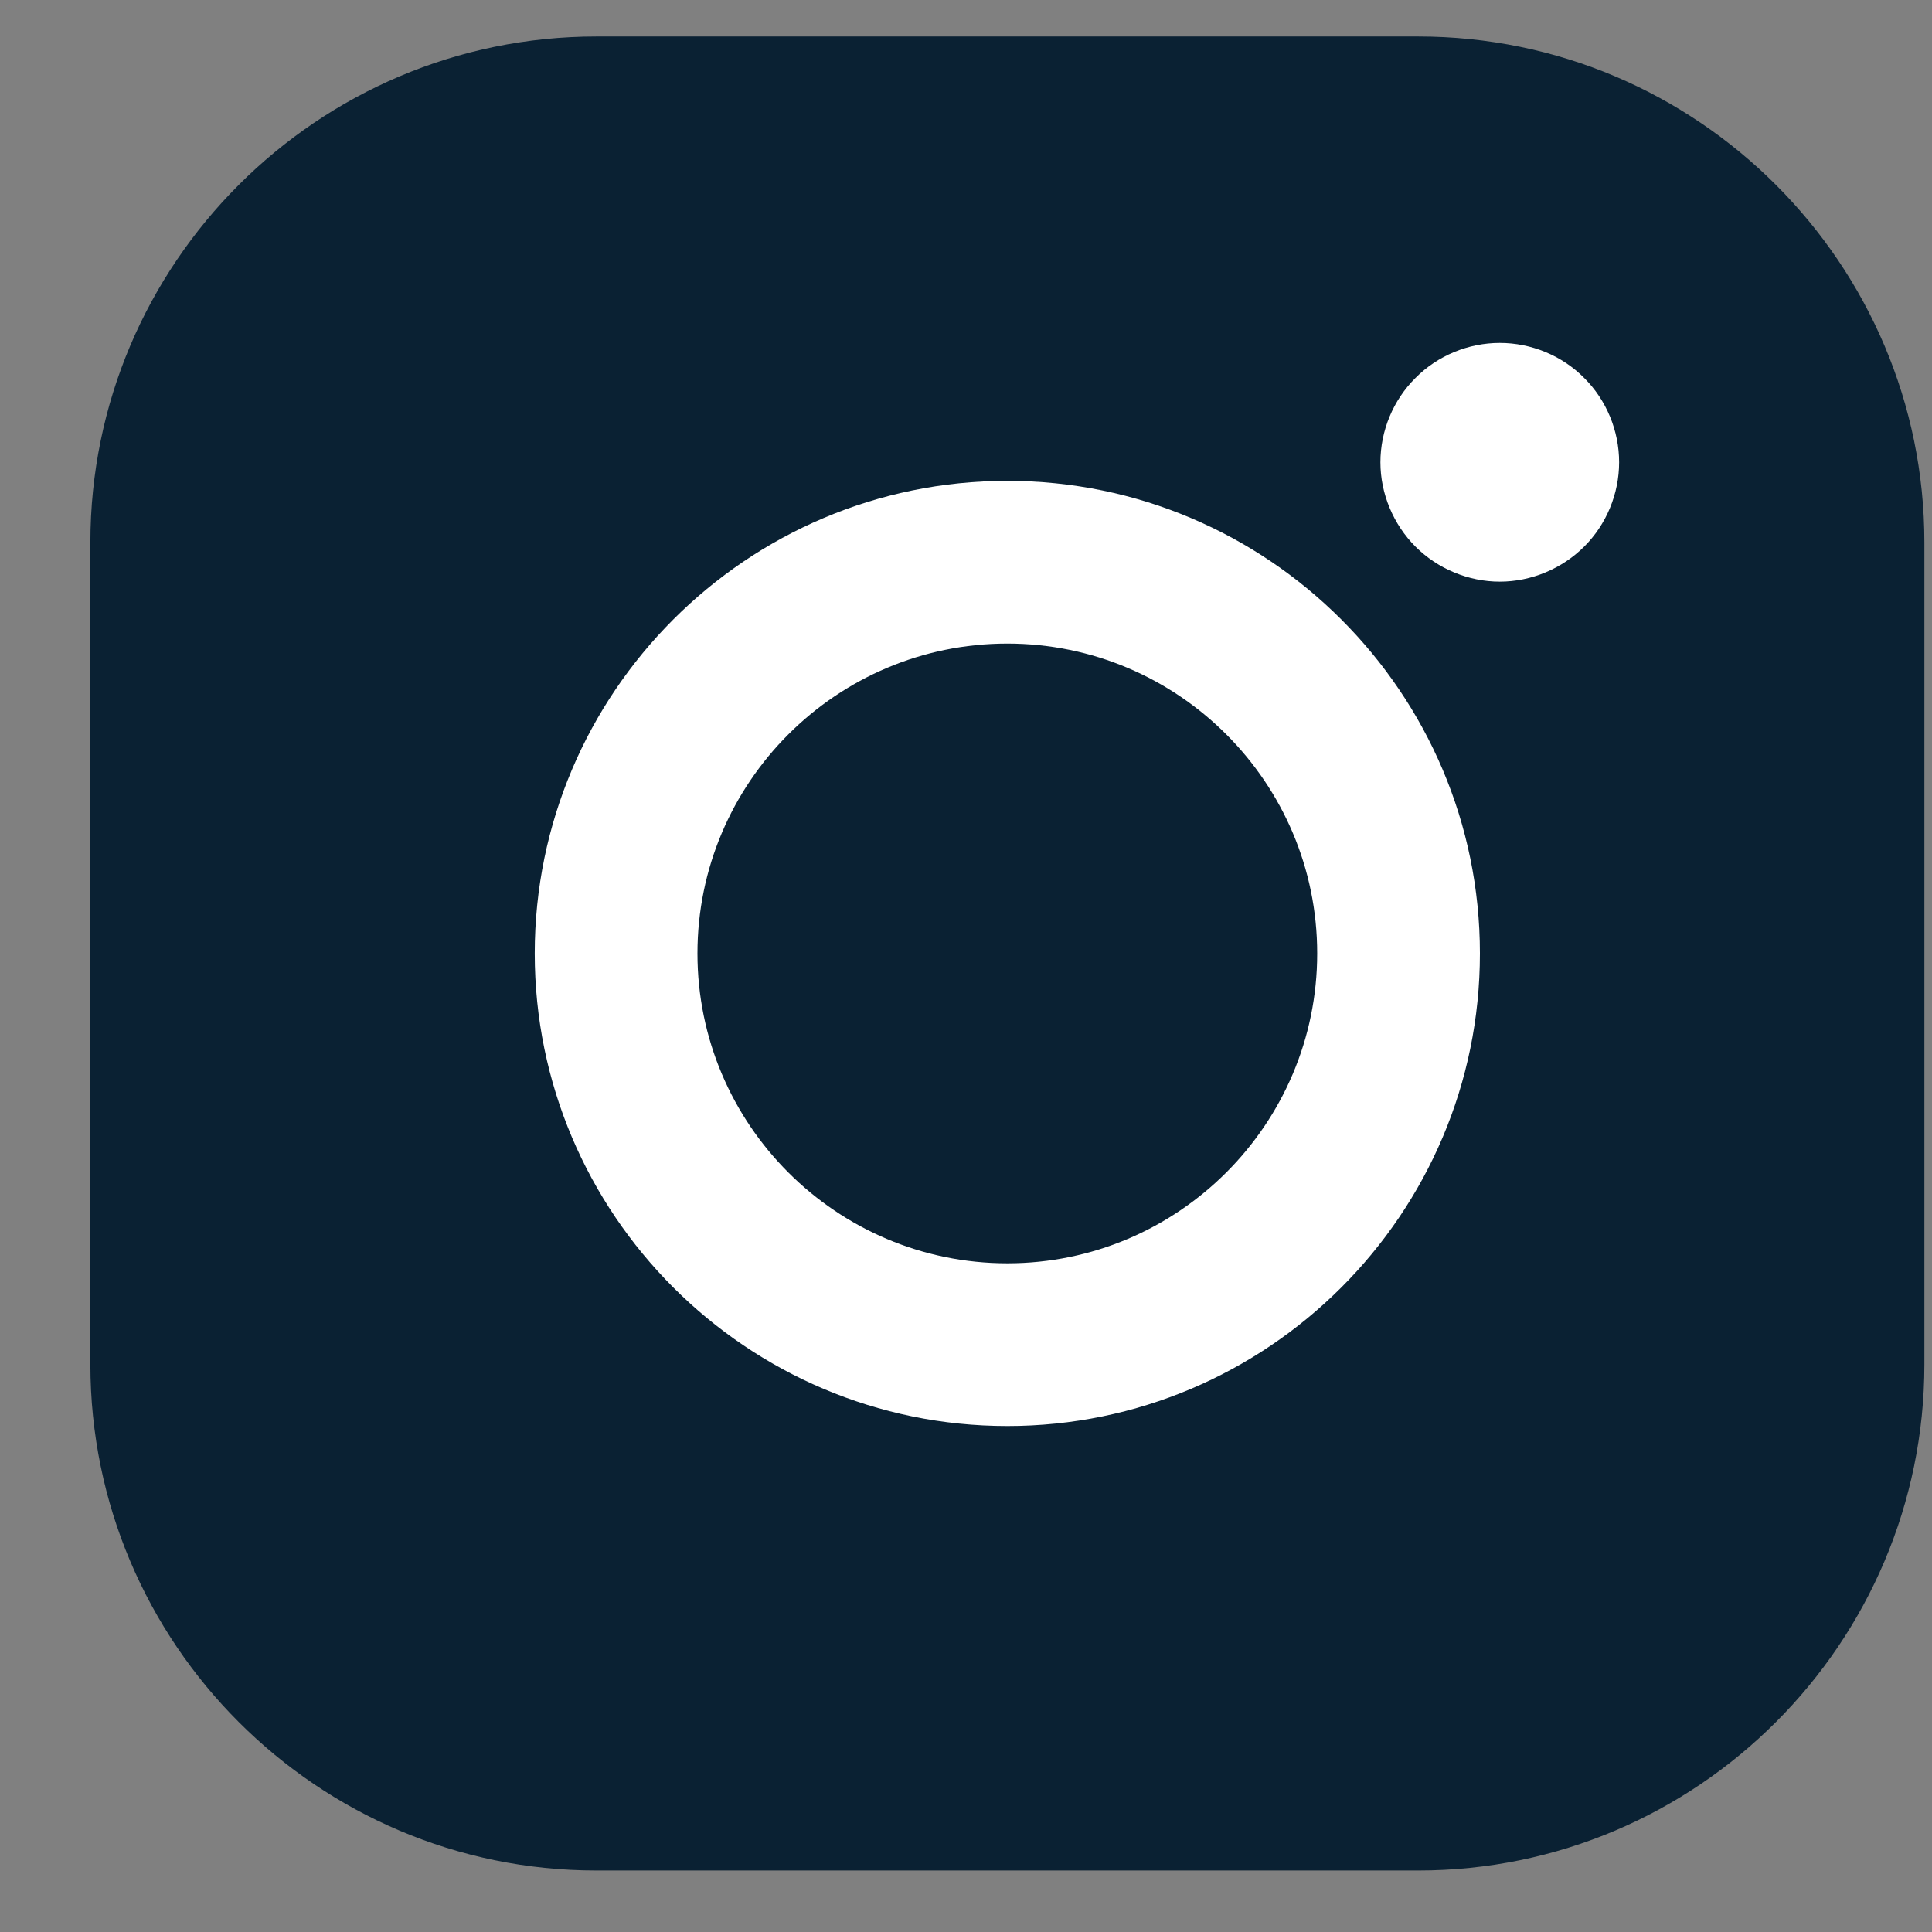
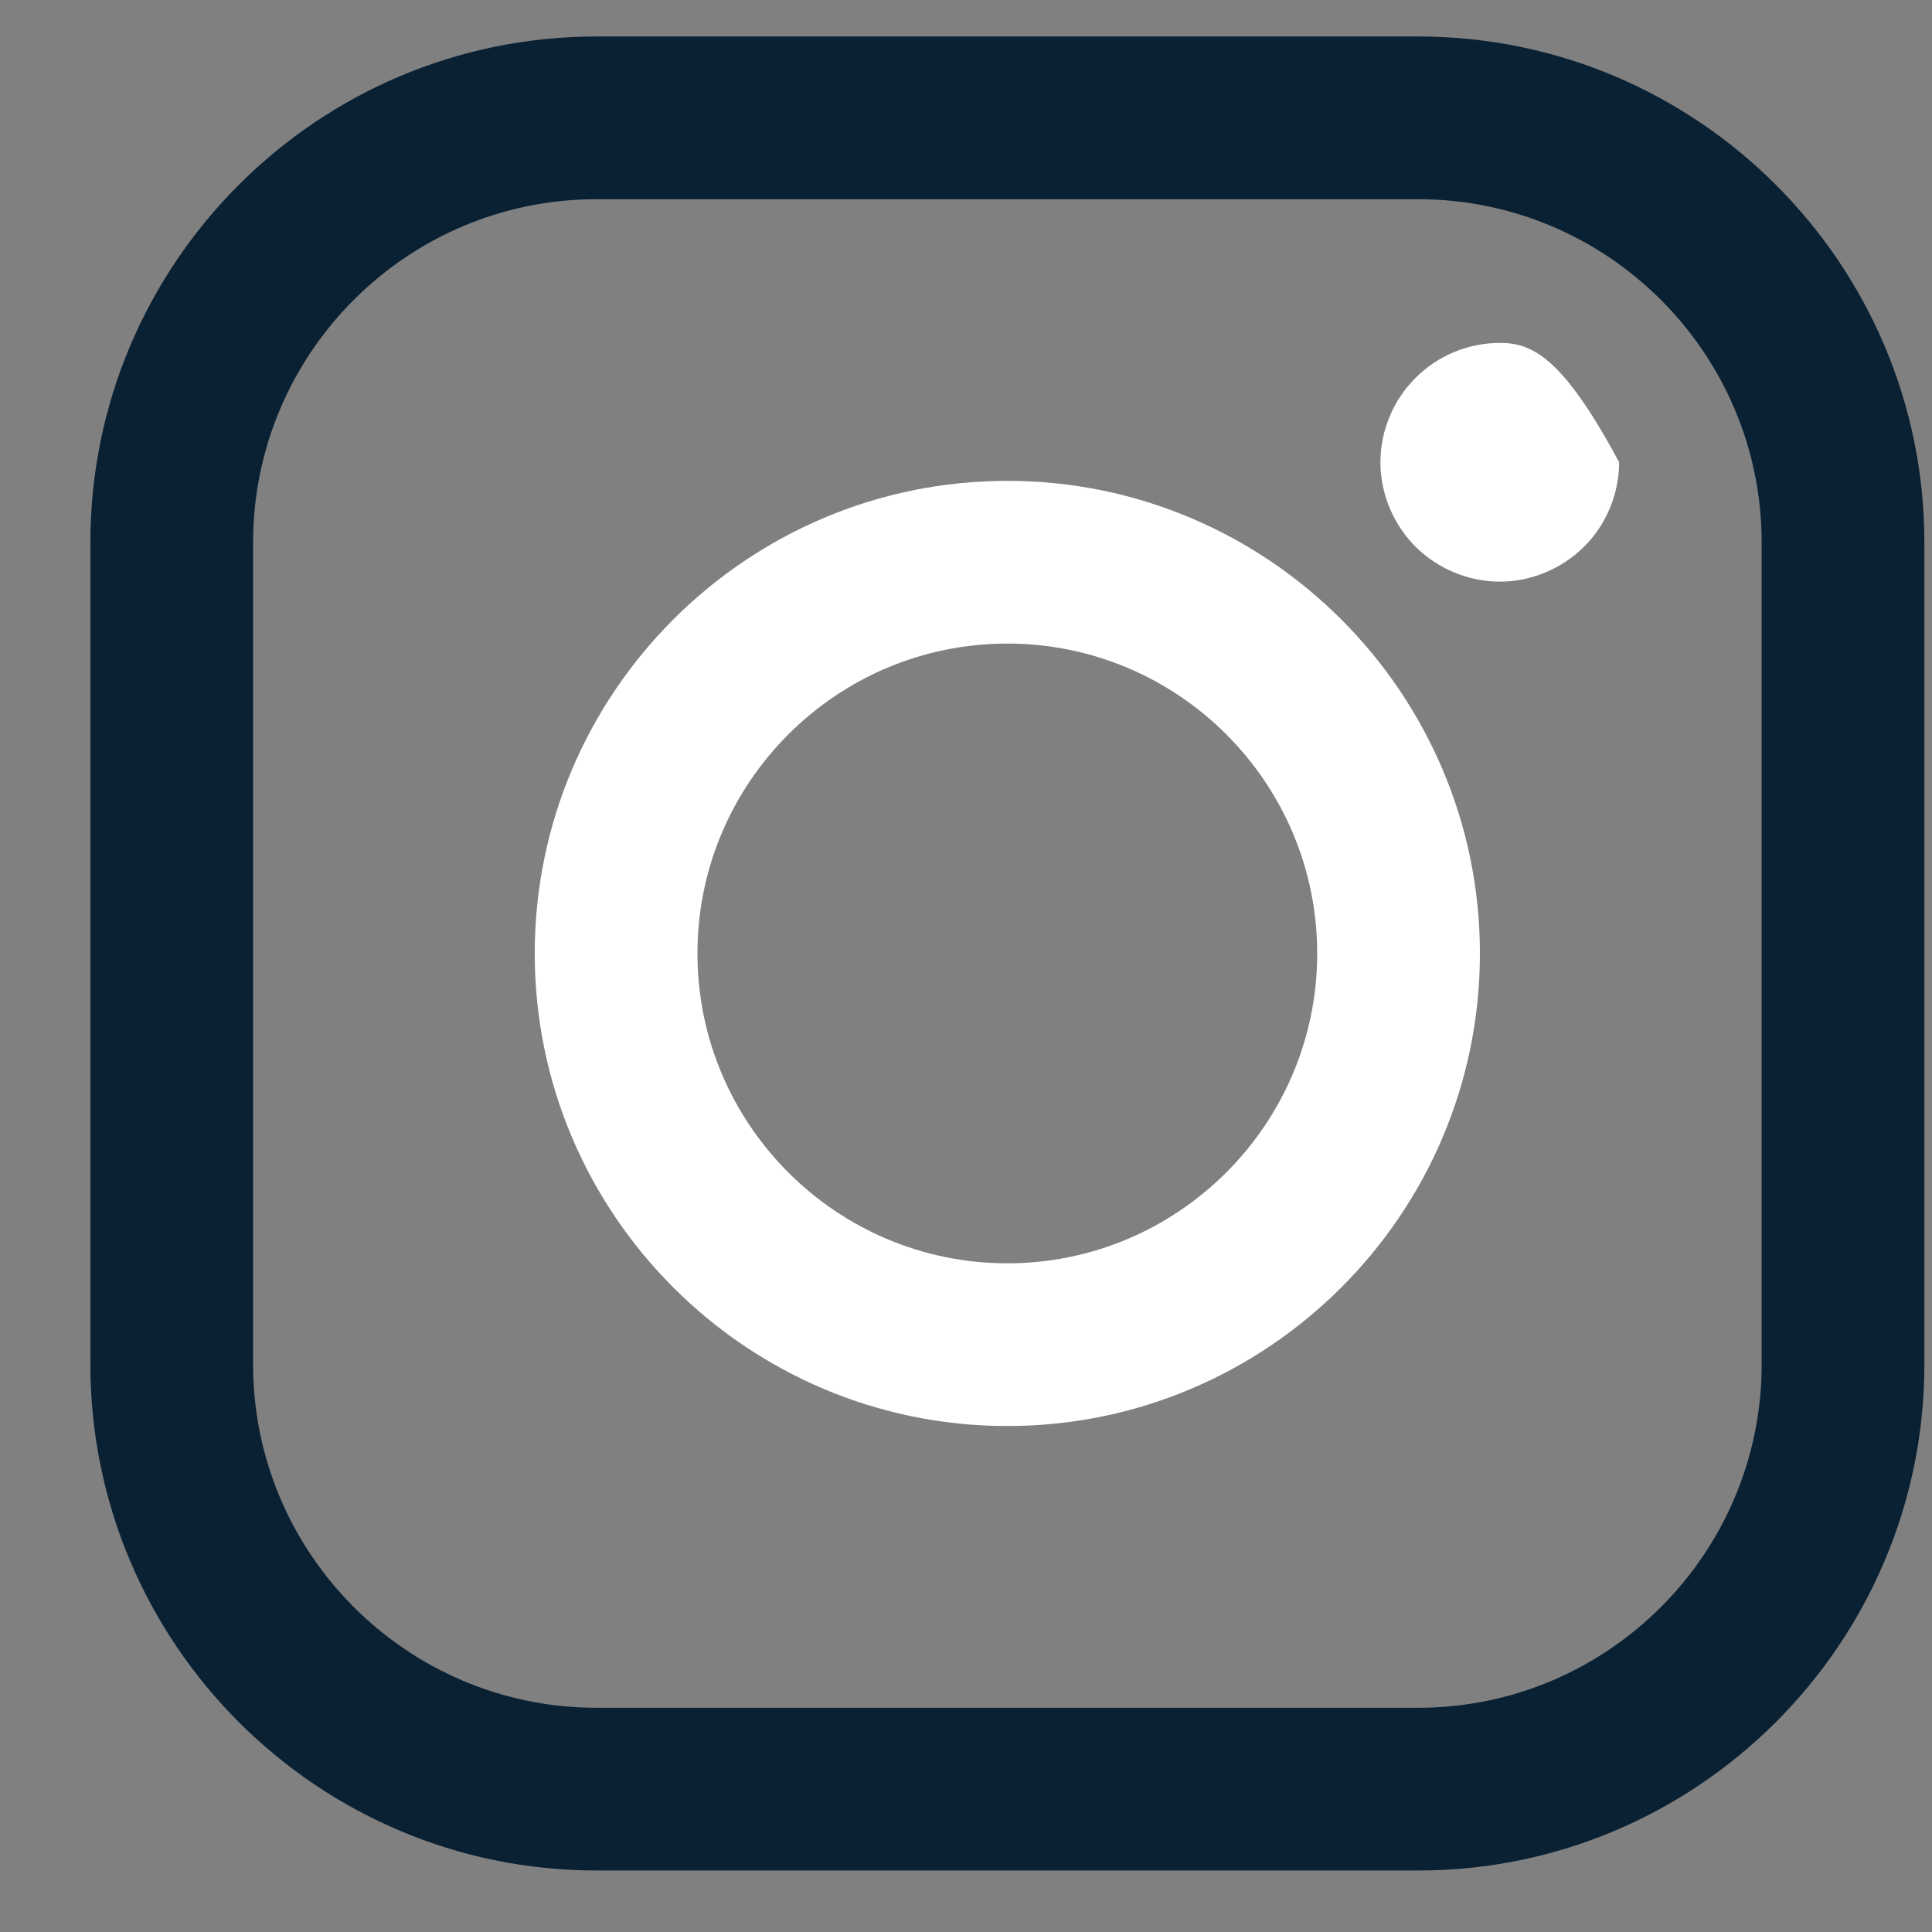
<svg xmlns="http://www.w3.org/2000/svg" width="18" height="18" viewBox="0 0 18 18" fill="none">
  <rect x="0" y="0" width="18" height="18" fill="#808080" stroke="none" />
  <g id="INSTA">
-     <rect id="Rectangle 84" x="1.327" y="1.403" width="15.688" height="15.203" rx="4" fill="#0A2133" />
    <path id="Vector" d="M13.213 0.34H5.557C2.957 0.34 0.842 2.455 0.842 5.055V12.711C0.842 15.311 2.957 17.427 5.557 17.427H13.213C15.813 17.427 17.929 15.311 17.929 12.711V5.055C17.929 2.455 15.813 0.34 13.213 0.34ZM16.413 12.711C16.413 14.475 14.977 15.911 13.213 15.911H5.557C3.793 15.911 2.358 14.475 2.358 12.711V5.055C2.358 3.291 3.793 1.856 5.557 1.856H13.213C14.977 1.856 16.413 3.291 16.413 5.055V12.711H16.413Z" fill="#0A2133" />
    <path id="Vector_2" d="M9.385 4.48C6.957 4.48 4.982 6.456 4.982 8.883C4.982 11.311 6.957 13.286 9.385 13.286C11.812 13.286 13.788 11.311 13.788 8.883C13.788 6.456 11.812 4.48 9.385 4.48ZM9.385 11.77C7.793 11.77 6.498 10.475 6.498 8.883C6.498 7.291 7.793 5.996 9.385 5.996C10.977 5.996 12.272 7.291 12.272 8.883C12.272 10.475 10.976 11.77 9.385 11.77Z" fill="white" />
-     <path id="Vector_3" d="M13.973 3.195C13.681 3.195 13.394 3.313 13.188 3.521C12.98 3.727 12.861 4.014 12.861 4.307C12.861 4.599 12.981 4.886 13.188 5.093C13.394 5.299 13.681 5.419 13.973 5.419C14.266 5.419 14.552 5.299 14.759 5.093C14.967 4.886 15.085 4.599 15.085 4.307C15.085 4.014 14.967 3.727 14.759 3.521C14.553 3.313 14.266 3.195 13.973 3.195Z" fill="white" />
+     <path id="Vector_3" d="M13.973 3.195C13.681 3.195 13.394 3.313 13.188 3.521C12.98 3.727 12.861 4.014 12.861 4.307C12.861 4.599 12.981 4.886 13.188 5.093C13.394 5.299 13.681 5.419 13.973 5.419C14.266 5.419 14.552 5.299 14.759 5.093C14.967 4.886 15.085 4.599 15.085 4.307C14.553 3.313 14.266 3.195 13.973 3.195Z" fill="white" />
  </g>
</svg>